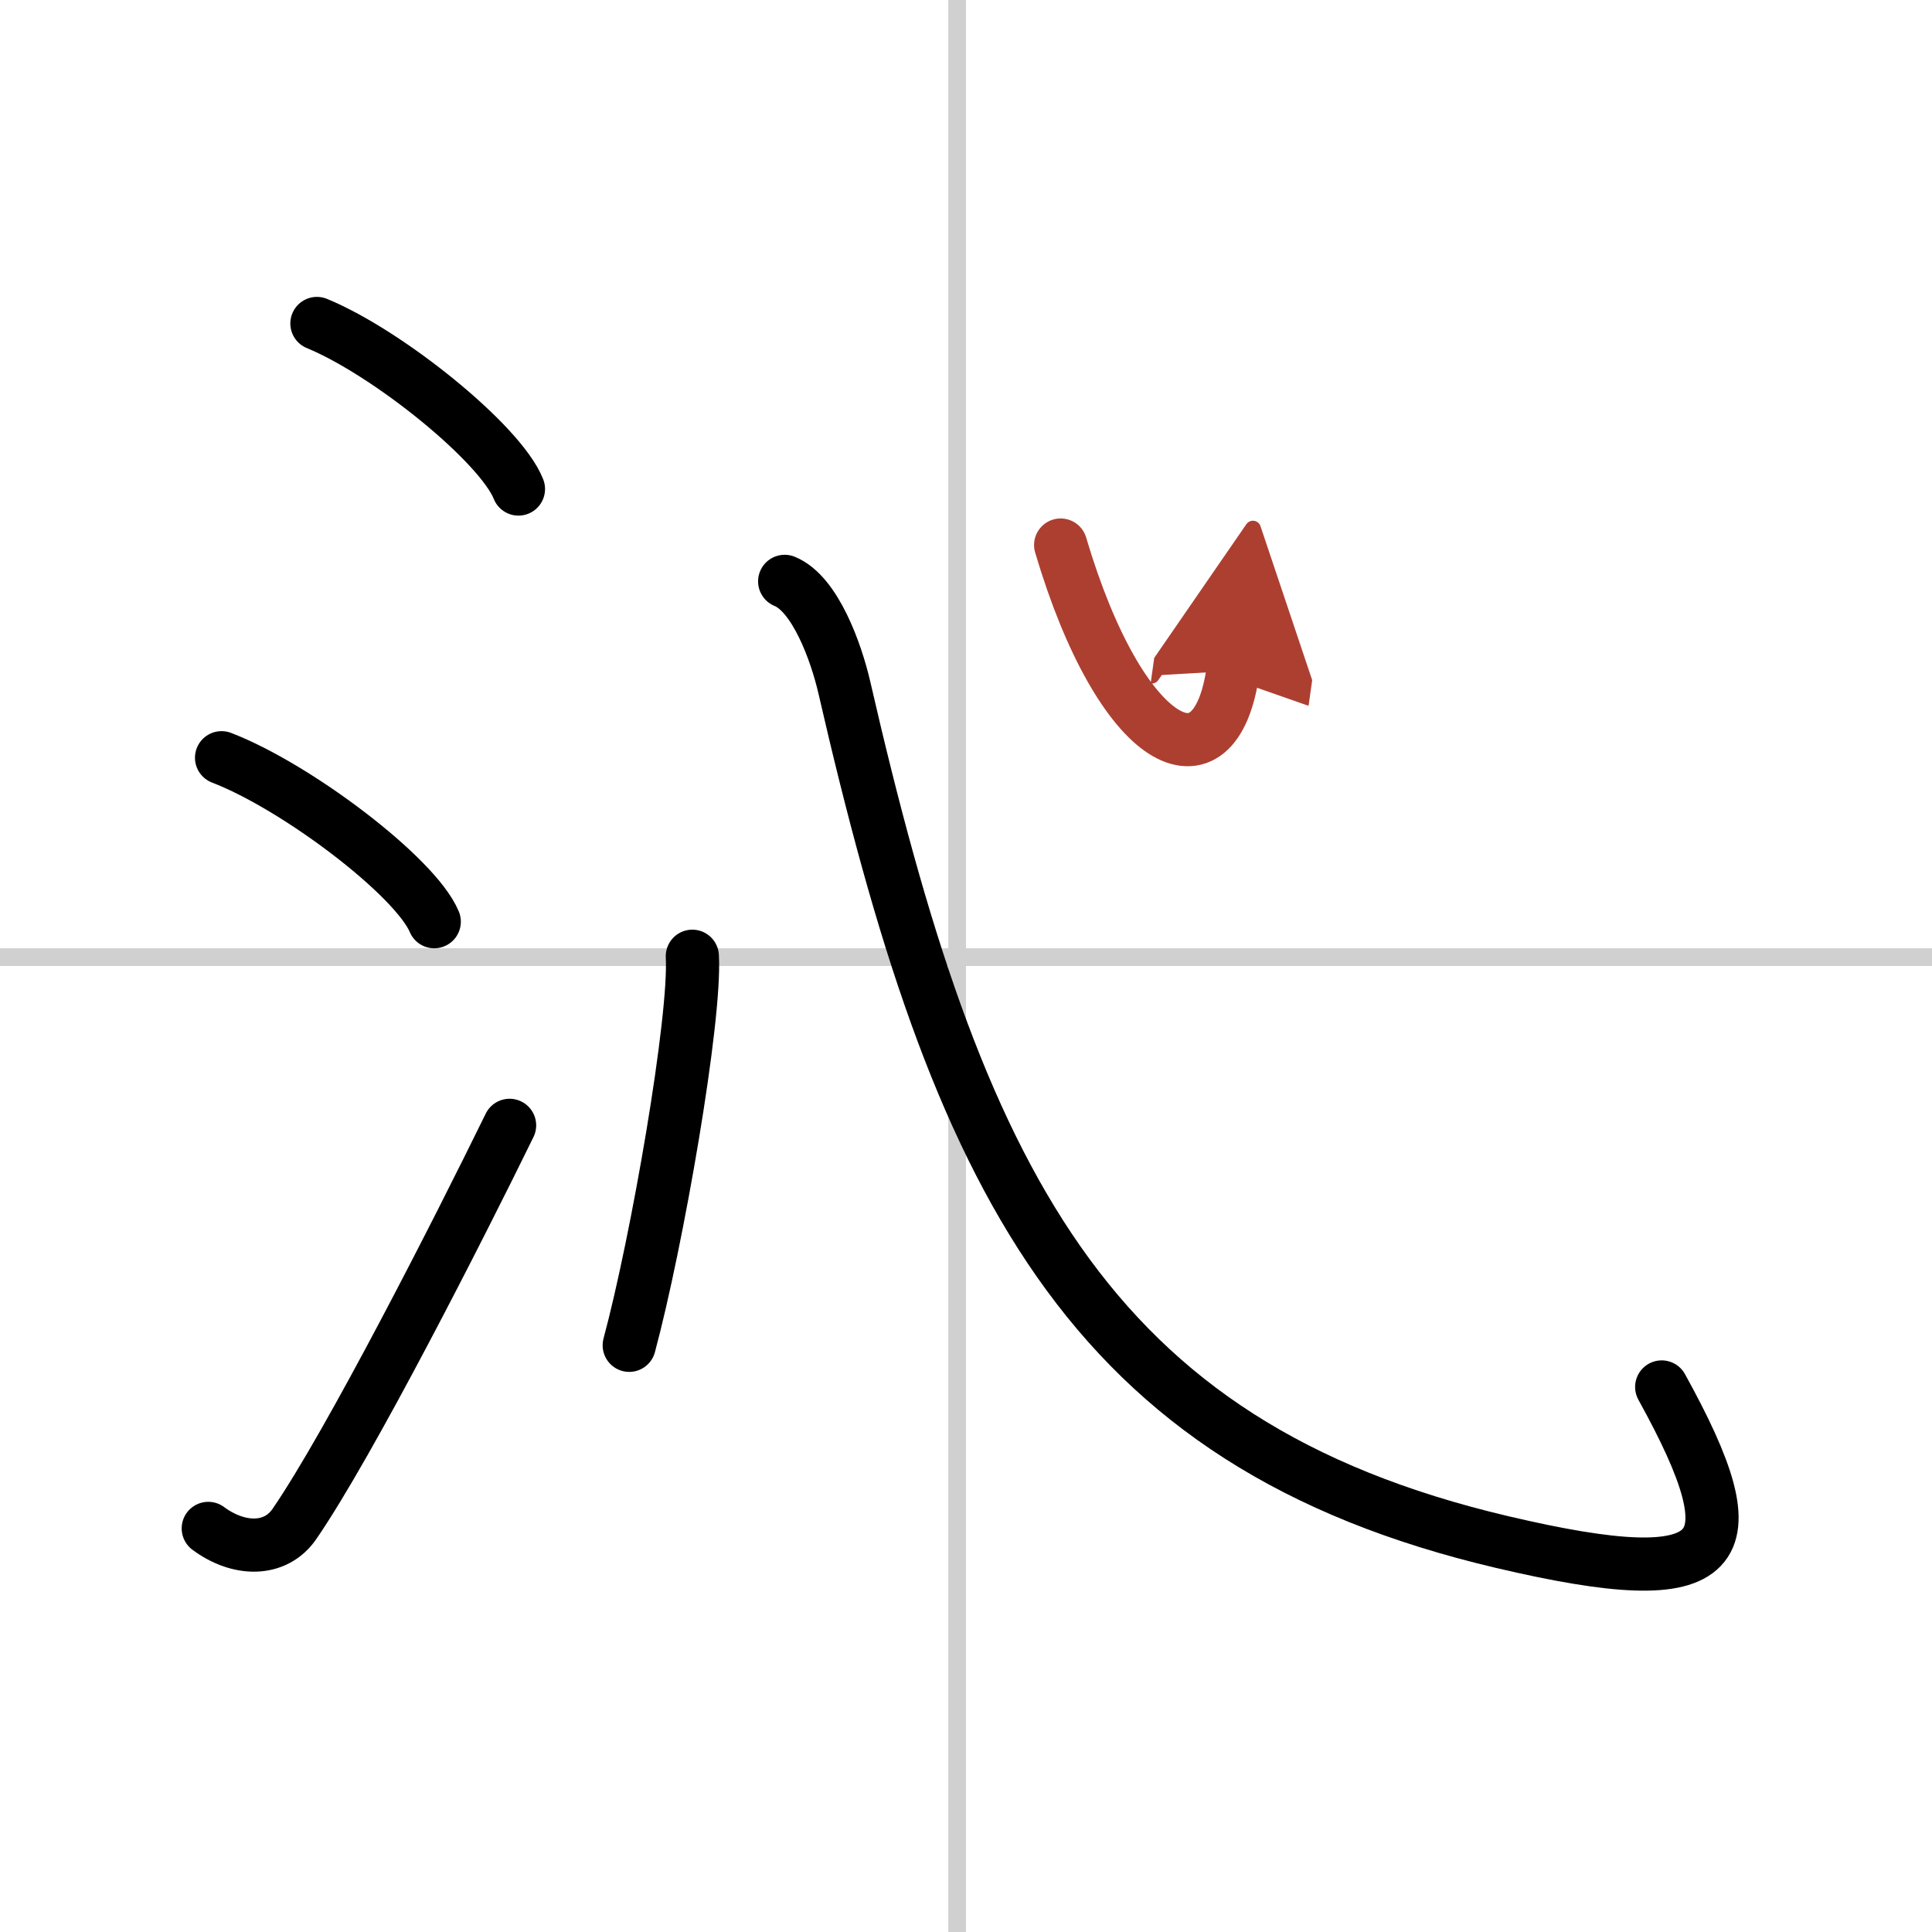
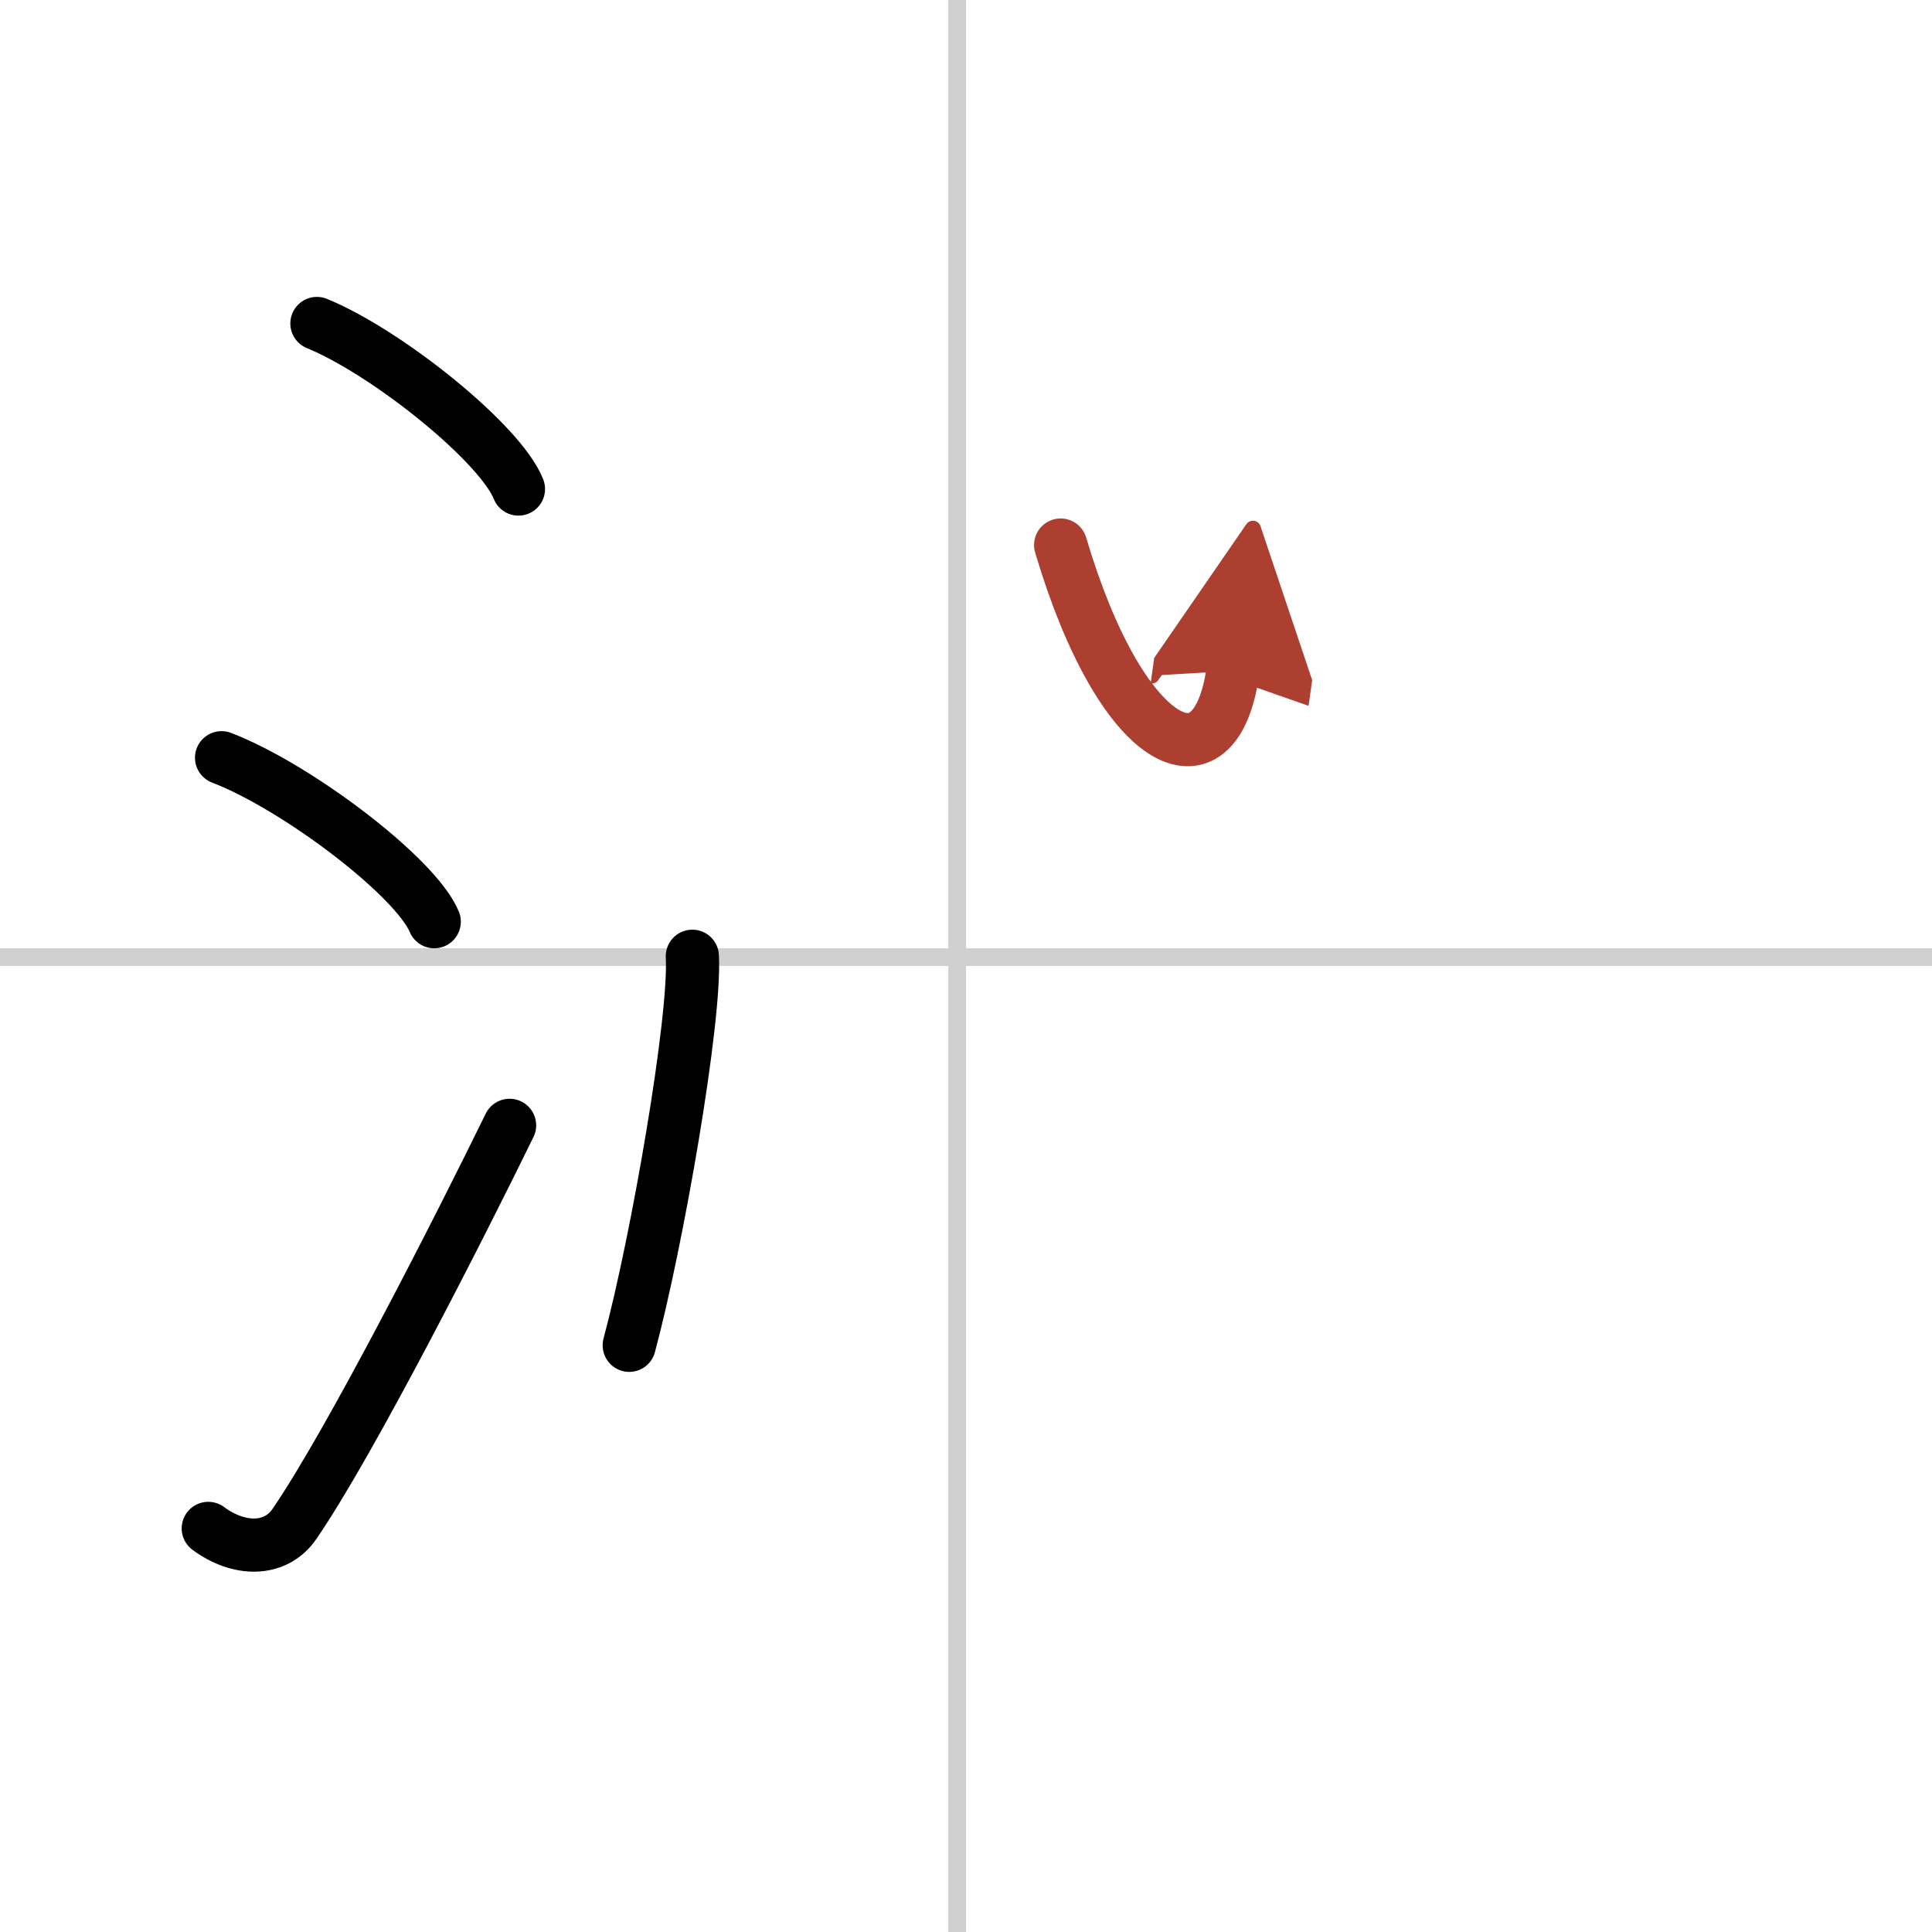
<svg xmlns="http://www.w3.org/2000/svg" width="400" height="400" viewBox="0 0 109 109">
  <defs>
    <marker id="a" markerWidth="4" orient="auto" refX="1" refY="5" viewBox="0 0 10 10">
      <polyline points="0 0 10 5 0 10 1 5" fill="#ad3f31" stroke="#ad3f31" />
    </marker>
  </defs>
  <g fill="none" stroke="#000" stroke-linecap="round" stroke-linejoin="round" stroke-width="3">
    <rect width="100%" height="100%" fill="#fff" stroke="#fff" />
    <line x1="54" x2="54" y2="109" stroke="#d0d0d0" stroke-width="1" />
    <line x2="109" y1="54" y2="54" stroke="#d0d0d0" stroke-width="1" />
    <path d="m17.88 18.25c4.01 1.65 10.36 6.78 11.37 9.34" />
    <path d="m12.5 42.75c4.24 1.63 10.94 6.71 12 9.25" />
    <path d="m11.75 86.23c1.71 1.27 3.78 1.32 4.86-0.25 3.14-4.57 9.29-16.66 12.14-22.49" />
    <path d="m39.06 53.95c0.2 3.52-1.98 16.08-3.56 21.95" />
-     <path d="M44.27,32.8c1.73,0.7,2.91,4.02,3.36,5.96C54,66.5,61.2,81.46,84.75,87c12.75,3,14.25,0.75,9-8.75" />
    <path d="m59.84 30.75c3.41 11.5 8.73 14.14 9.72 7.1" marker-end="url(#a)" stroke="#ad3f31" />
  </g>
</svg>